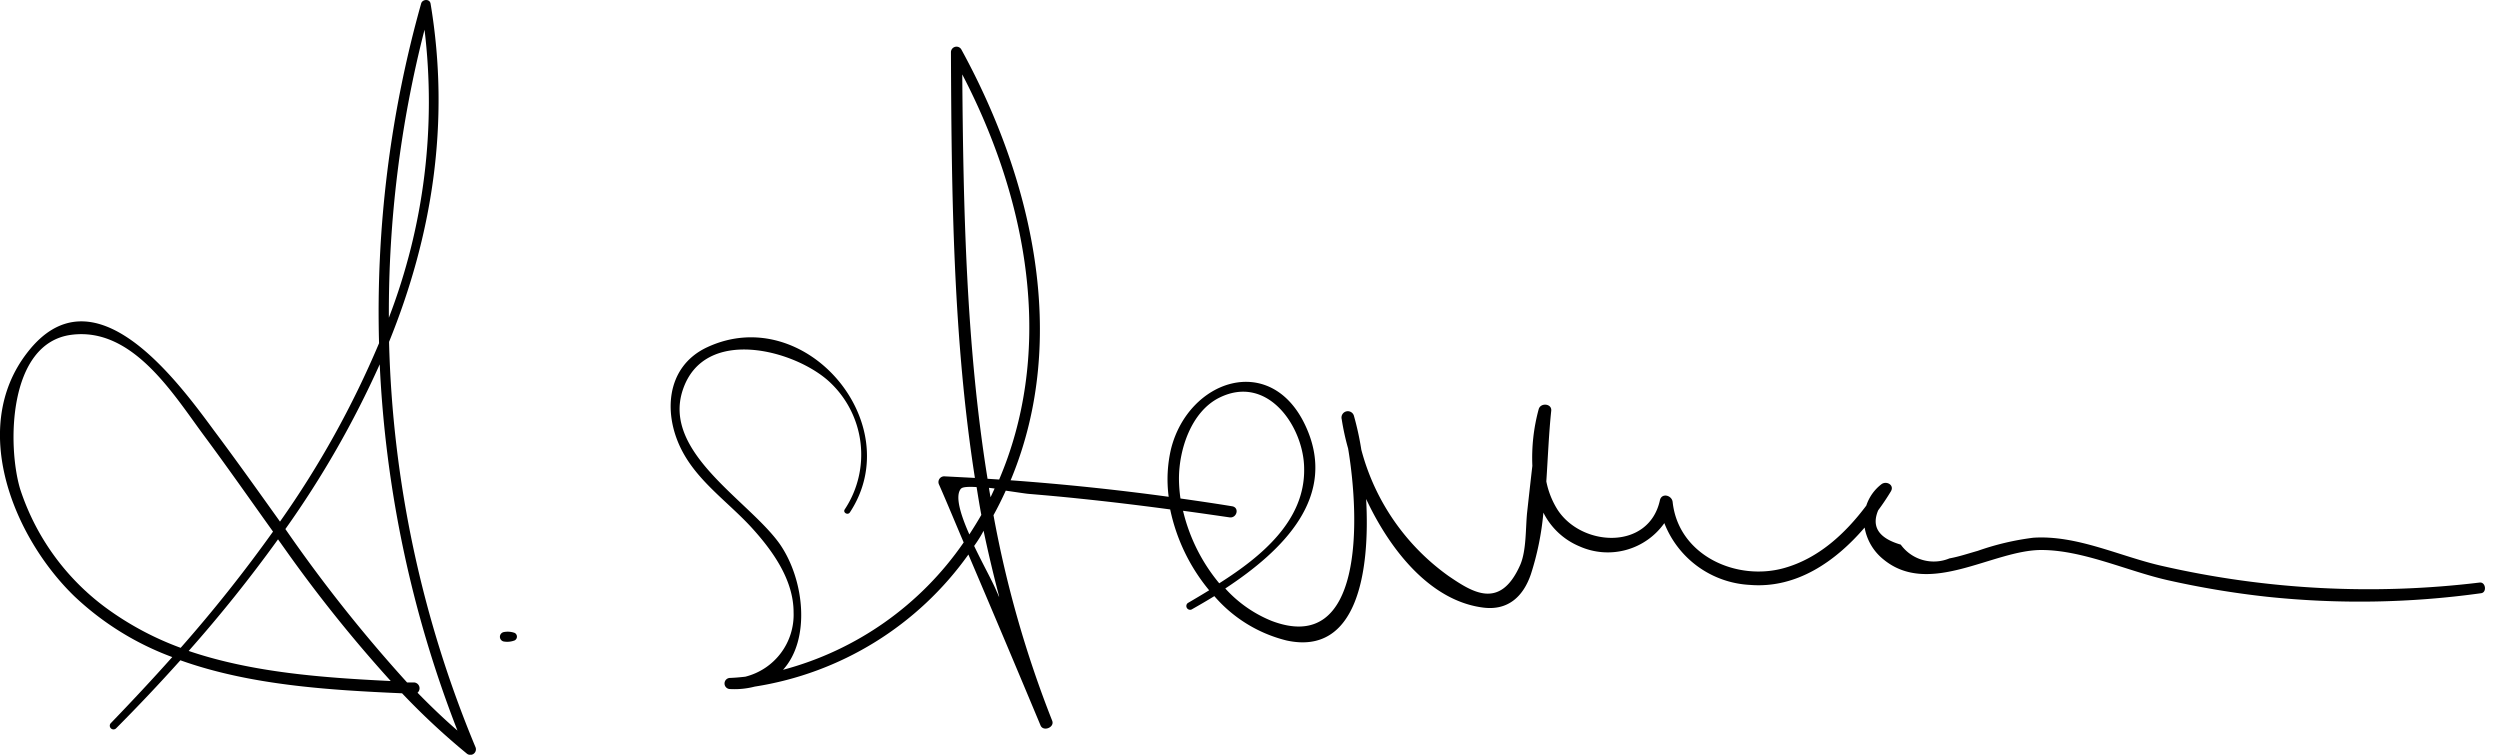
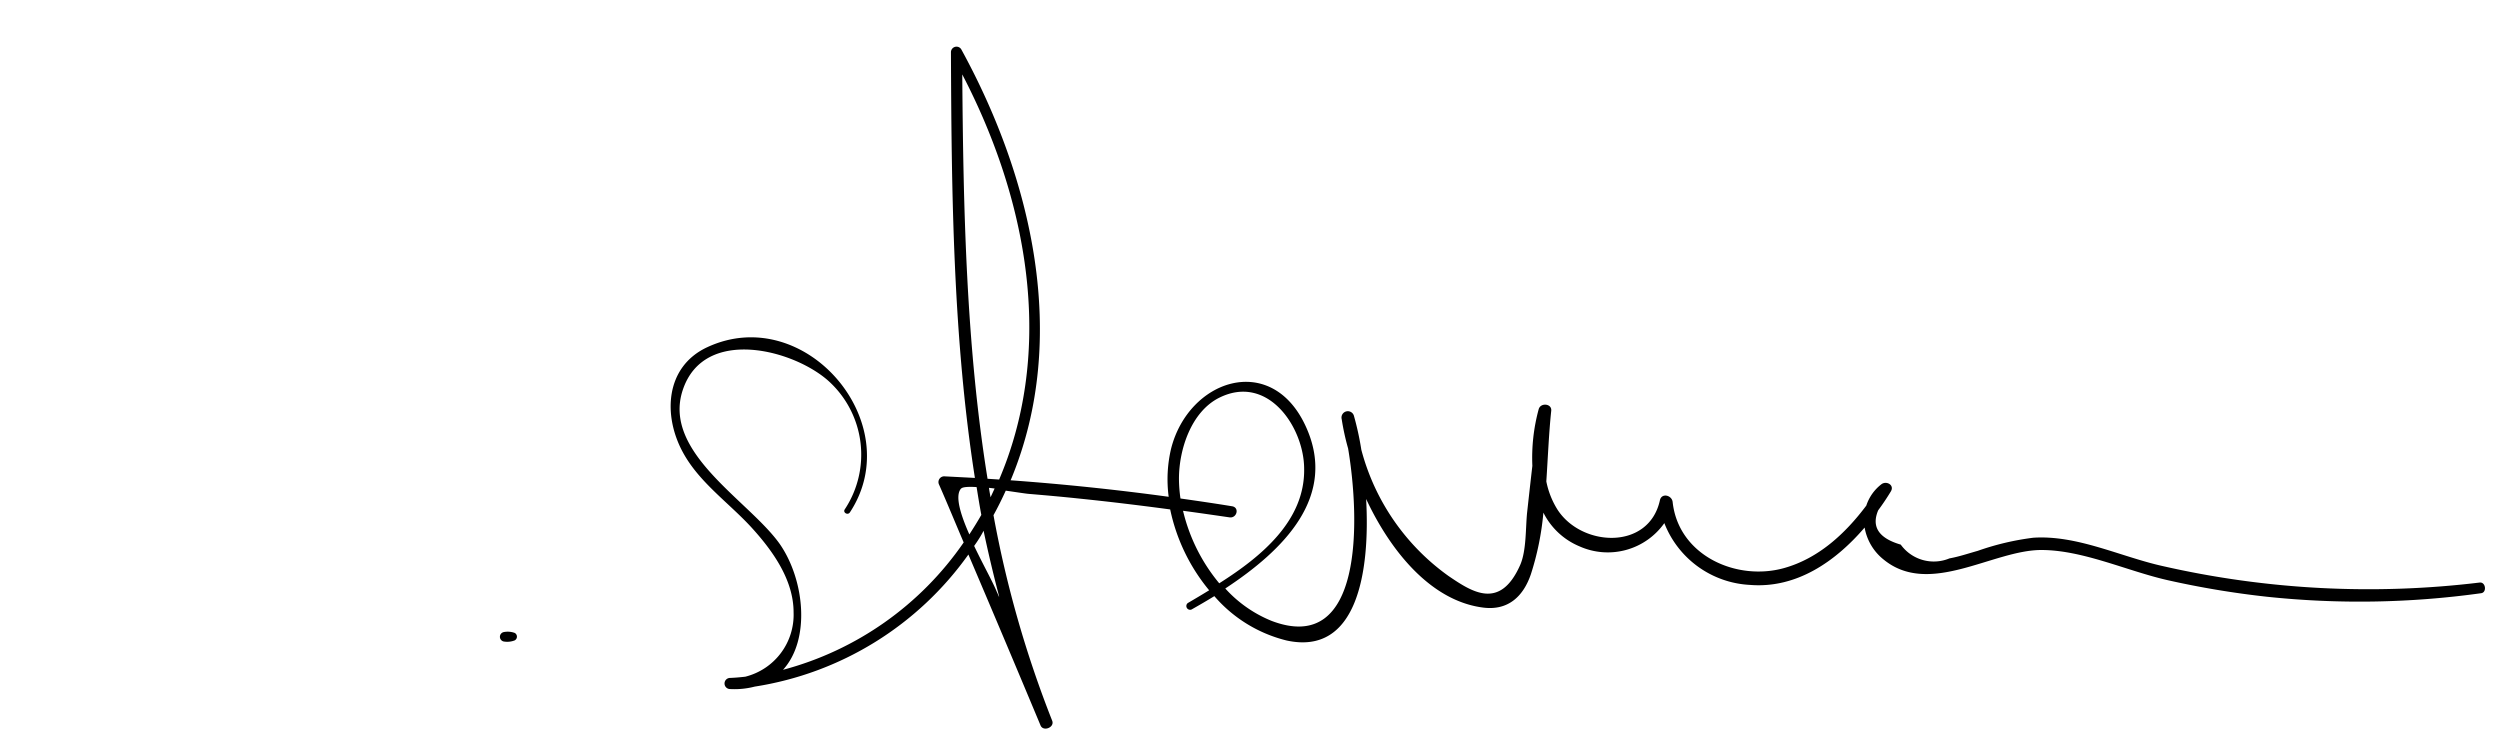
<svg xmlns="http://www.w3.org/2000/svg" width="265" height="80" viewBox="0 0 265 80">
-   <path d="M41.24,36.24c4.53-11.16,6.52-23.16,4.4-35.86-.1-.54-.88-.47-1,0a120.68,120.68,0,0,0-4.46,36A100.16,100.16,0,0,1,29.68,55.29c-2.31-3.23-4.61-6.47-7-9.66C18.6,40.08,9.87,28.33,2.89,37.38c-6.21,8-1.43,19.61,5,25.83a30.42,30.42,0,0,0,10.37,6.44c-2.13,2.39-4.31,4.72-6.51,7a.39.39,0,0,0,.56.55c2.31-2.32,4.59-4.73,6.81-7.21,7.41,2.65,15.77,3.16,23.5,3.5a75.27,75.27,0,0,0,6.85,6.38.59.59,0,0,0,.92-.7A119.21,119.21,0,0,1,41.24,36.24ZM45,3.15a63.87,63.87,0,0,1-3.78,30.53A120.57,120.57,0,0,1,45,3.15ZM11.82,64.85a25.43,25.43,0,0,1-9.68-13C.77,47.3.83,36.37,7.56,35.49c6.51-.85,10.82,6.31,14.1,10.73,2.48,3.34,4.86,6.75,7.28,10.13a153.31,153.31,0,0,1-9.79,12.32A32,32,0,0,1,11.82,64.85ZM20,69a149.52,149.52,0,0,0,9.47-11.83l.84,1.18A148.72,148.72,0,0,0,41.42,72.19C34.3,71.84,26.8,71.31,20,69Zm24.23,4.45a.62.62,0,0,0-.33-1.11l-.75,0A156.72,156.72,0,0,1,30.25,56.08a102.55,102.55,0,0,0,10-17.46,122.36,122.36,0,0,0,8.24,38.82C47,76.15,45.61,74.81,44.25,73.42Z" />
  <path d="M54.56,67.09A2.17,2.17,0,0,0,53.4,67a.51.51,0,0,0,0,1,2.17,2.17,0,0,0,1.16-.12A.45.45,0,0,0,54.56,67.09Z" />
  <path d="M262.84,61.75A98.13,98.13,0,0,1,229.23,60c-4.48-1-9.06-3.31-13.71-3a28.27,28.27,0,0,0-5.88,1.39c-1,.28-2,.62-3,.8a4.32,4.32,0,0,1-5.16-1.46c-2.34-.68-3.13-1.9-2.39-3.64.48-.65.93-1.32,1.34-2s-.47-1.16-1-.76a4.69,4.69,0,0,0-1.6,2.26c-2.25,3-5.08,5.6-8.7,6.62-5.07,1.43-11.22-1.34-11.83-7-.08-.72-1.17-1-1.35-.18-1.17,5.33-8.29,4.95-10.85,1a8.85,8.85,0,0,1-1.19-3c.17-2.56.27-5.12.52-7.48.09-.78-1.13-.9-1.33-.17a19.61,19.61,0,0,0-.67,6c-.19,1.63-.37,3.26-.55,4.89s-.06,4.09-.75,5.64c-2.13,4.78-5.07,2.86-7.58,1.15a23.93,23.93,0,0,1-9.25-13.39,30.9,30.9,0,0,0-.78-3.58.67.67,0,0,0-1.3.34,25.84,25.84,0,0,0,.68,3.11c1.26,7.5,1.65,22-8.12,18.27a13.4,13.4,0,0,1-4.9-3.43c6.08-4,12.11-9.79,8.42-17.42S126,40.27,124.14,47.54a14.14,14.14,0,0,0-.26,5.12q-8.35-1.14-16.76-1.75l.09-.2c6.15-14.94,2.17-31.82-5.31-45.47a.59.59,0,0,0-1.1.29c.06,15,.22,30.29,2.54,45.13l-3.27-.17a.61.61,0,0,0-.52.9c.88,2,1.73,4.07,2.6,6.11A33.79,33.79,0,0,1,83,71c2.92-3.21,2.29-9.5-.32-13.3C79.46,53.1,70.17,48,72.37,41.35c2.26-6.86,11.94-4.26,15.59-.84A10.52,10.52,0,0,1,89.54,54c-.22.34.33.65.55.31C96.3,44.88,85.36,32,75,36.79c-4.5,2.07-4.75,7.26-2.6,11.18,1.77,3.25,5,5.42,7.42,8.12,2.15,2.39,4.3,5.43,4.3,8.81A6.77,6.77,0,0,1,79,71.73c-.53.06-1.07.11-1.61.13a.59.59,0,0,0,0,1.18A8.53,8.53,0,0,0,80,72.78a34.27,34.27,0,0,0,22.65-14q3.84,9,7.65,18.12c.29.69,1.52.2,1.23-.51a115.88,115.88,0,0,1-6.22-21.78c.47-.85.9-1.72,1.3-2.6,1.12.16,2.08.31,2.42.34,1.79.15,3.58.31,5.38.5,3.21.33,6.43.72,9.63,1.15a19.77,19.77,0,0,0,4.13,8.57c-.78.48-1.54.93-2.26,1.35a.4.4,0,0,0,.39.69c.78-.44,1.59-.91,2.42-1.42a14.79,14.79,0,0,0,7.65,4.7c7.51,1.65,8.87-7.31,8.44-15,2.61,5.58,6.92,10.85,12.46,11.52,2.58.31,4.19-1.17,5-3.53a29.86,29.86,0,0,0,1.33-6.54,7.5,7.5,0,0,0,3.82,3.57,7.34,7.34,0,0,0,9-2.46A10.3,10.3,0,0,0,185.49,62c4.93.4,9.06-2.47,12.16-6.08a5.54,5.54,0,0,0,2,3.38c4.86,4,11.59-1,16.73-1,4.4,0,9.14,2.24,13.4,3.2a94.88,94.88,0,0,0,10.47,1.75A93.28,93.28,0,0,0,263,62.88C263.63,62.8,263.49,61.67,262.84,61.75ZM102,7.89c6.44,12.35,9.55,27.11,4.83,40.57-.28.8-.59,1.59-.92,2.37l-1.23-.08C102.41,36.65,102.11,22.2,102,7.89Zm-.12,43.9c.16-.18.8-.21,1.64-.16.16,1,.32,2,.5,2.95-.4.7-.83,1.39-1.27,2.07C101.81,54.53,101.2,52.54,101.87,51.79Zm4,11.44c-.08-.19-.16-.38-.25-.57-.41-1-1.44-2.84-2.37-4.79.37-.52.72-1.06,1-1.61Q105,59.77,105.91,63.23ZM105,52.71c-.06-.32-.12-.64-.17-1l.6.07Zm20.38,1.43c1.65.22,3.3.46,4.95.7.76.11,1.08-1,.31-1.17-1.83-.3-3.67-.57-5.51-.83a15.07,15.07,0,0,1-.16-2.1c0-3.1,1.3-7.1,4.27-8.58,5.16-2.57,9,3.15,9,7.55.08,5.47-4.5,9.27-9,12.12A18.83,18.83,0,0,1,125.4,54.14Z" />
</svg>